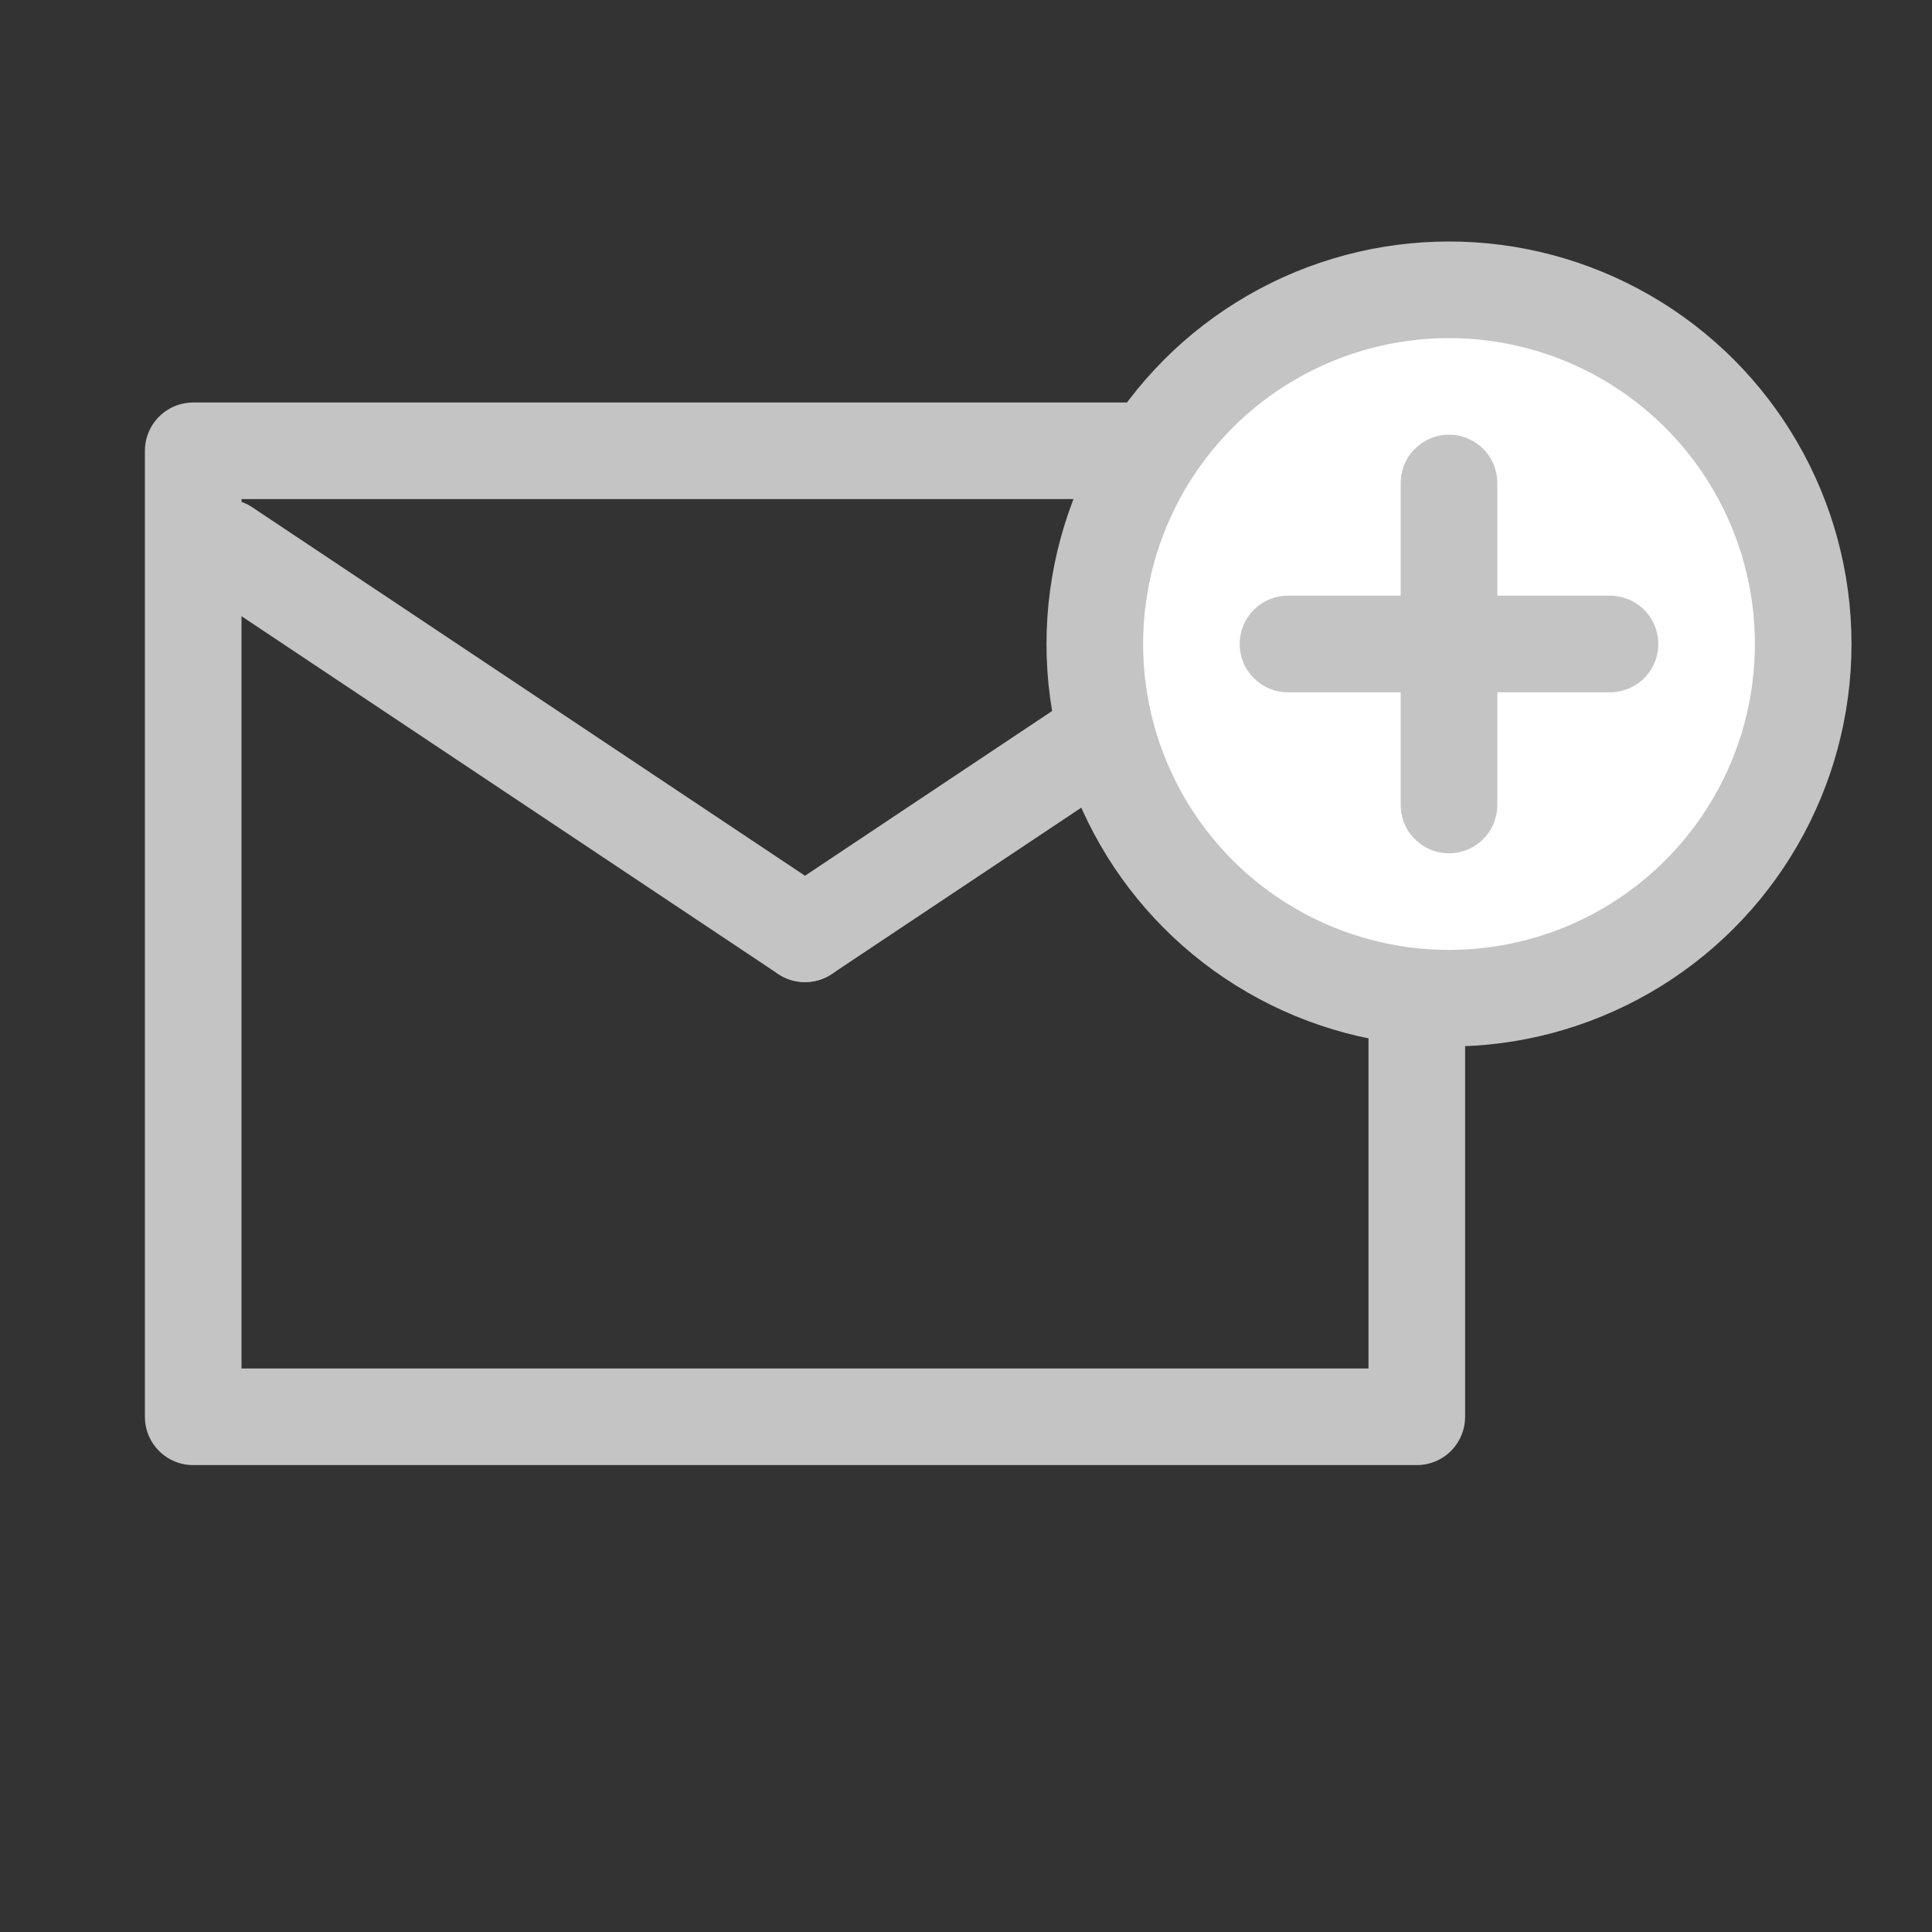
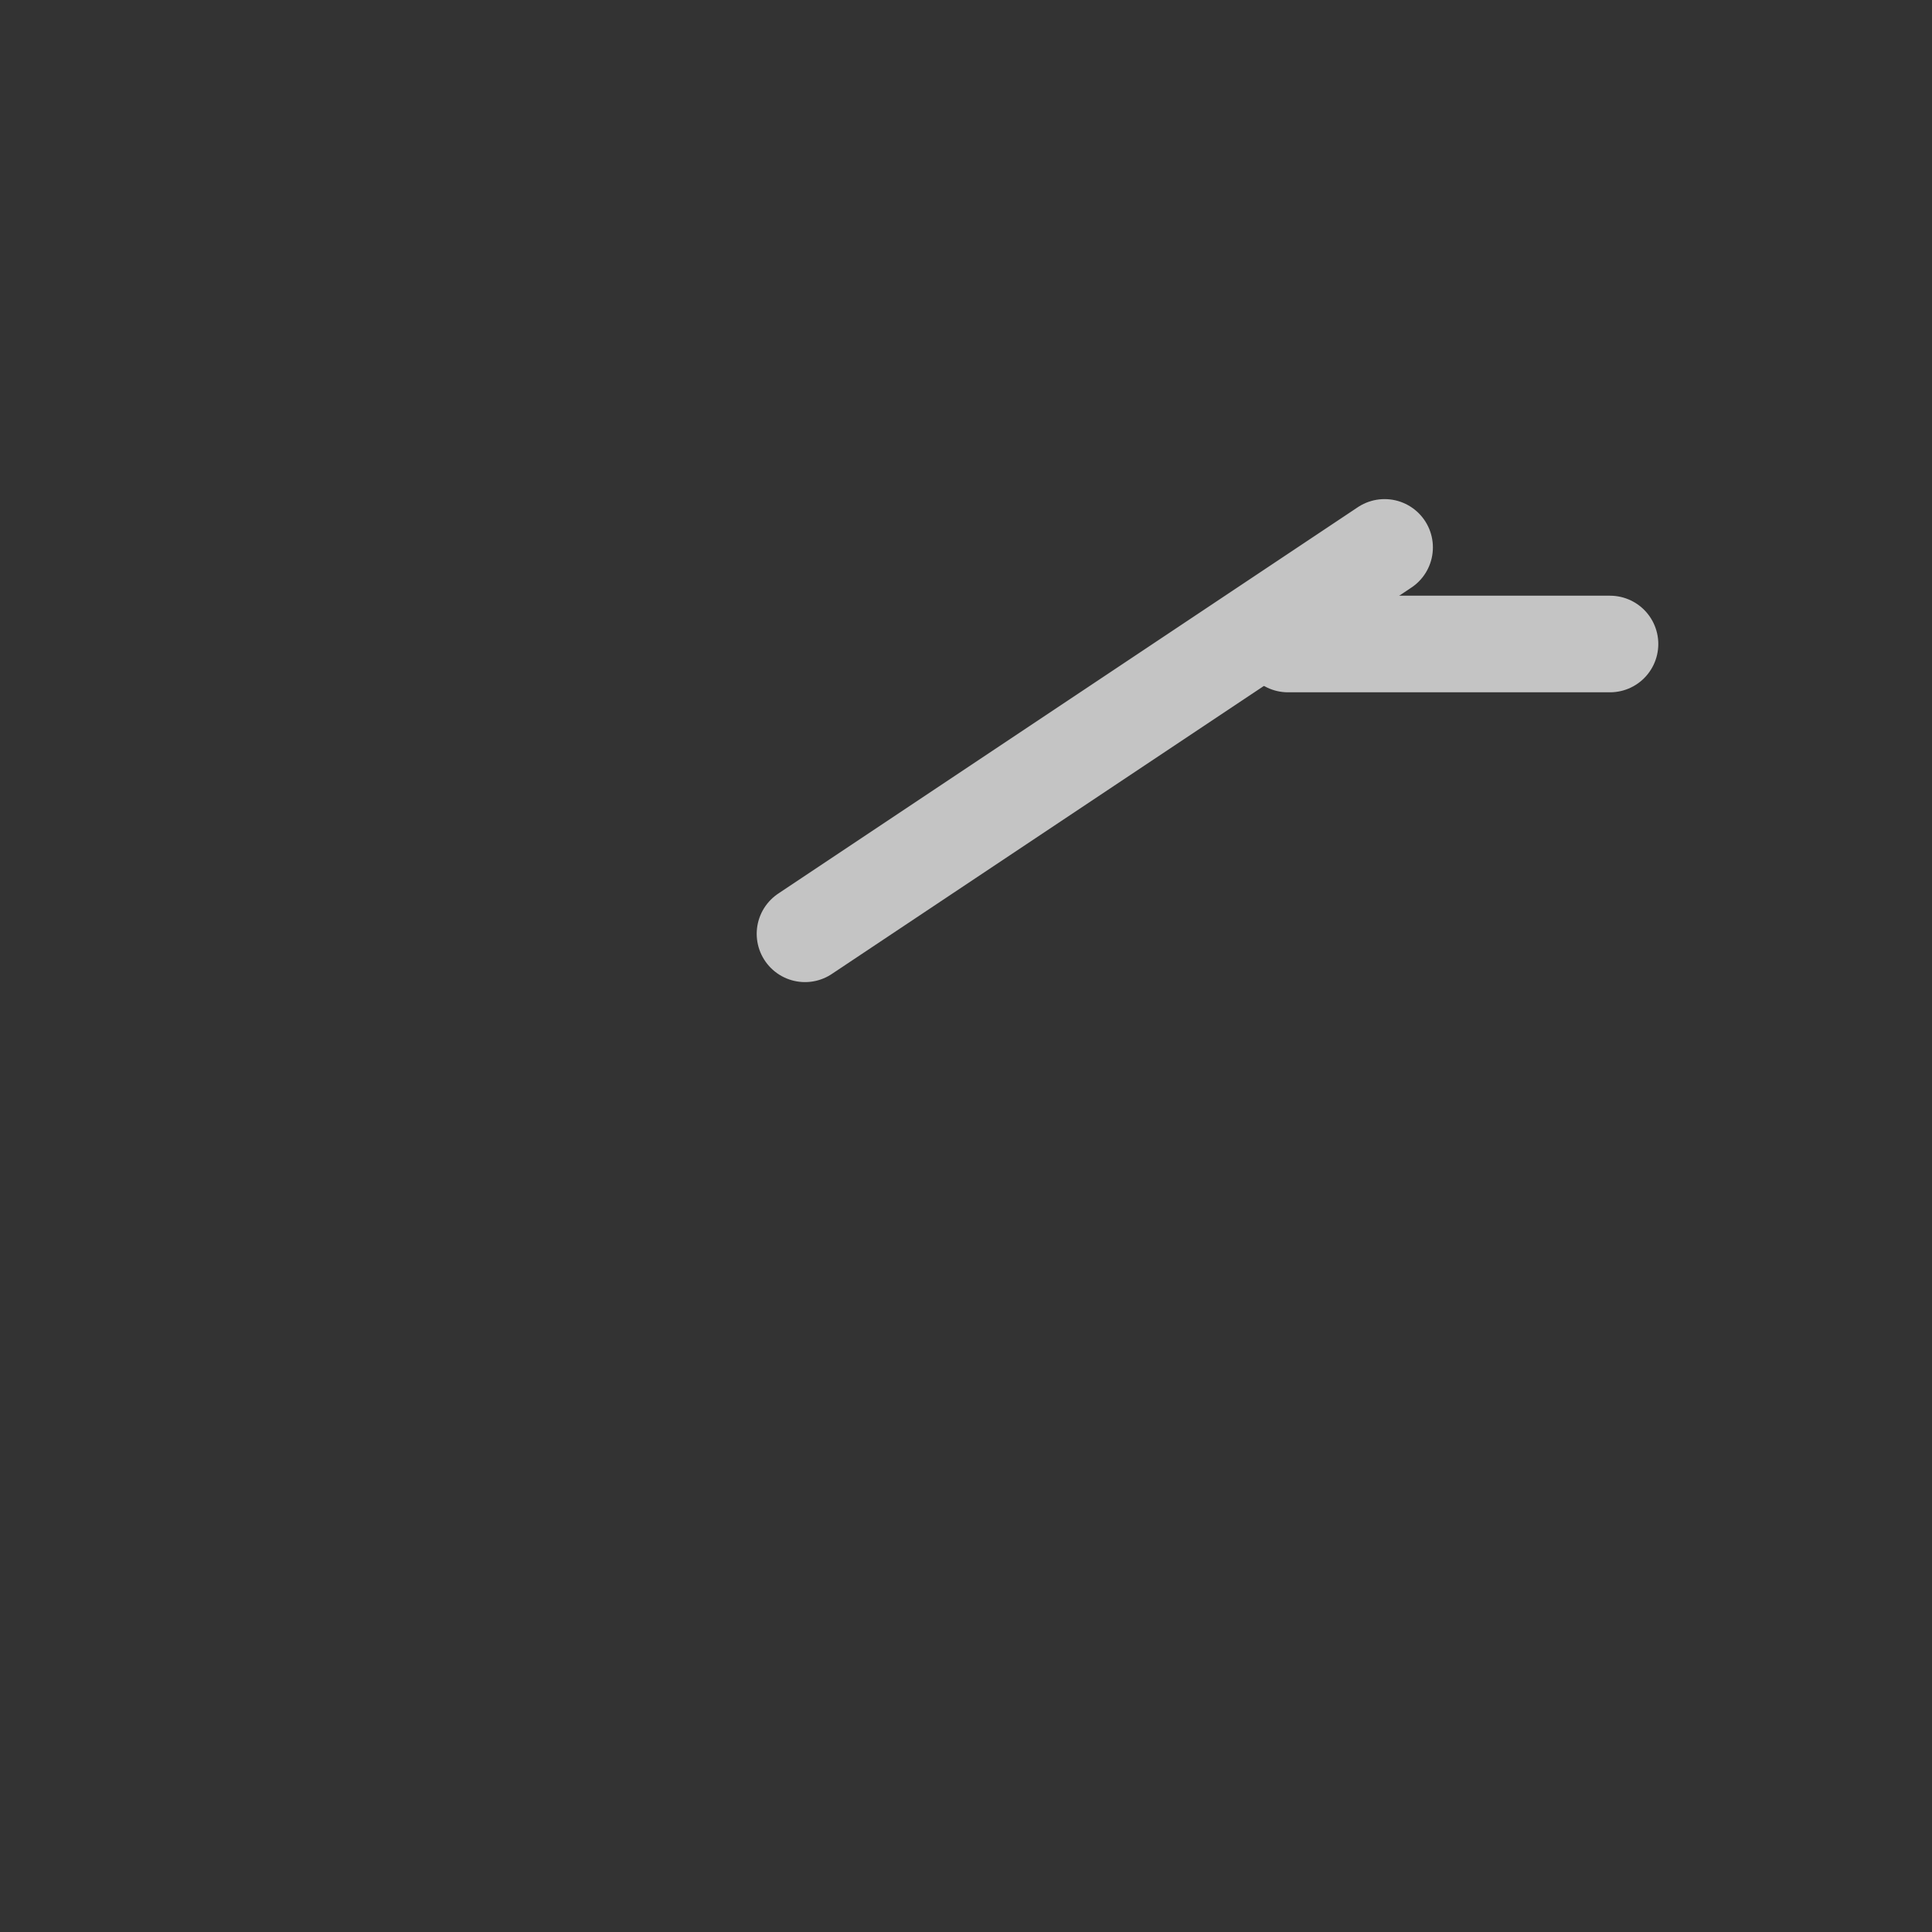
<svg xmlns="http://www.w3.org/2000/svg" width="30px" height="30px" viewBox="0 0 30 30" version="1.1">
  <rect x="0" y="0" width="30" height="30" fill="#333333" stroke="none" />
  <title>Icons/menu bar/ Subscribe / Grey@3x</title>
  <desc>Created with Sketch.</desc>
  <defs />
  <g id="Icons/menu-bar/-Subscribe-/-Grey" stroke="none" stroke-width="1" fill="none" fill-rule="evenodd">
    <g id="Mail" transform="translate(3, 7)" stroke="#C4C4C4" stroke-linecap="round" stroke-linejoin="round" stroke-width="1.5">
-       <polygon id="Rectangle" transform="translate(9.5, 7.5) scale(-1, 1) translate(-9.5, -7.5) " points="0 0 19 0 19 15 0 15 0 8" />
-       <path d="M0.5,1.5 L9.5,7.5" id="Line-2" />
      <path d="M9.5,1.5 L18.5,7.5" id="Line-2" transform="translate(14, 4.5) scale(-1, 1) translate(-14, -4.5) " />
    </g>
-     <circle id="Oval-2" stroke="#C4C4C4" stroke-width="1.5" fill="#FFFFFF" cx="22.5" cy="10" r="5.5" />
    <path d="M20,10 L25,10" id="Line" stroke="#C4C4C4" stroke-width="1.5" stroke-linecap="round" stroke-linejoin="round" />
-     <path d="M22.5,7.5 L22.5,12.5" id="Line-3" stroke="#C4C4C4" stroke-width="1.5" stroke-linecap="round" stroke-linejoin="round" />
  </g>
</svg>